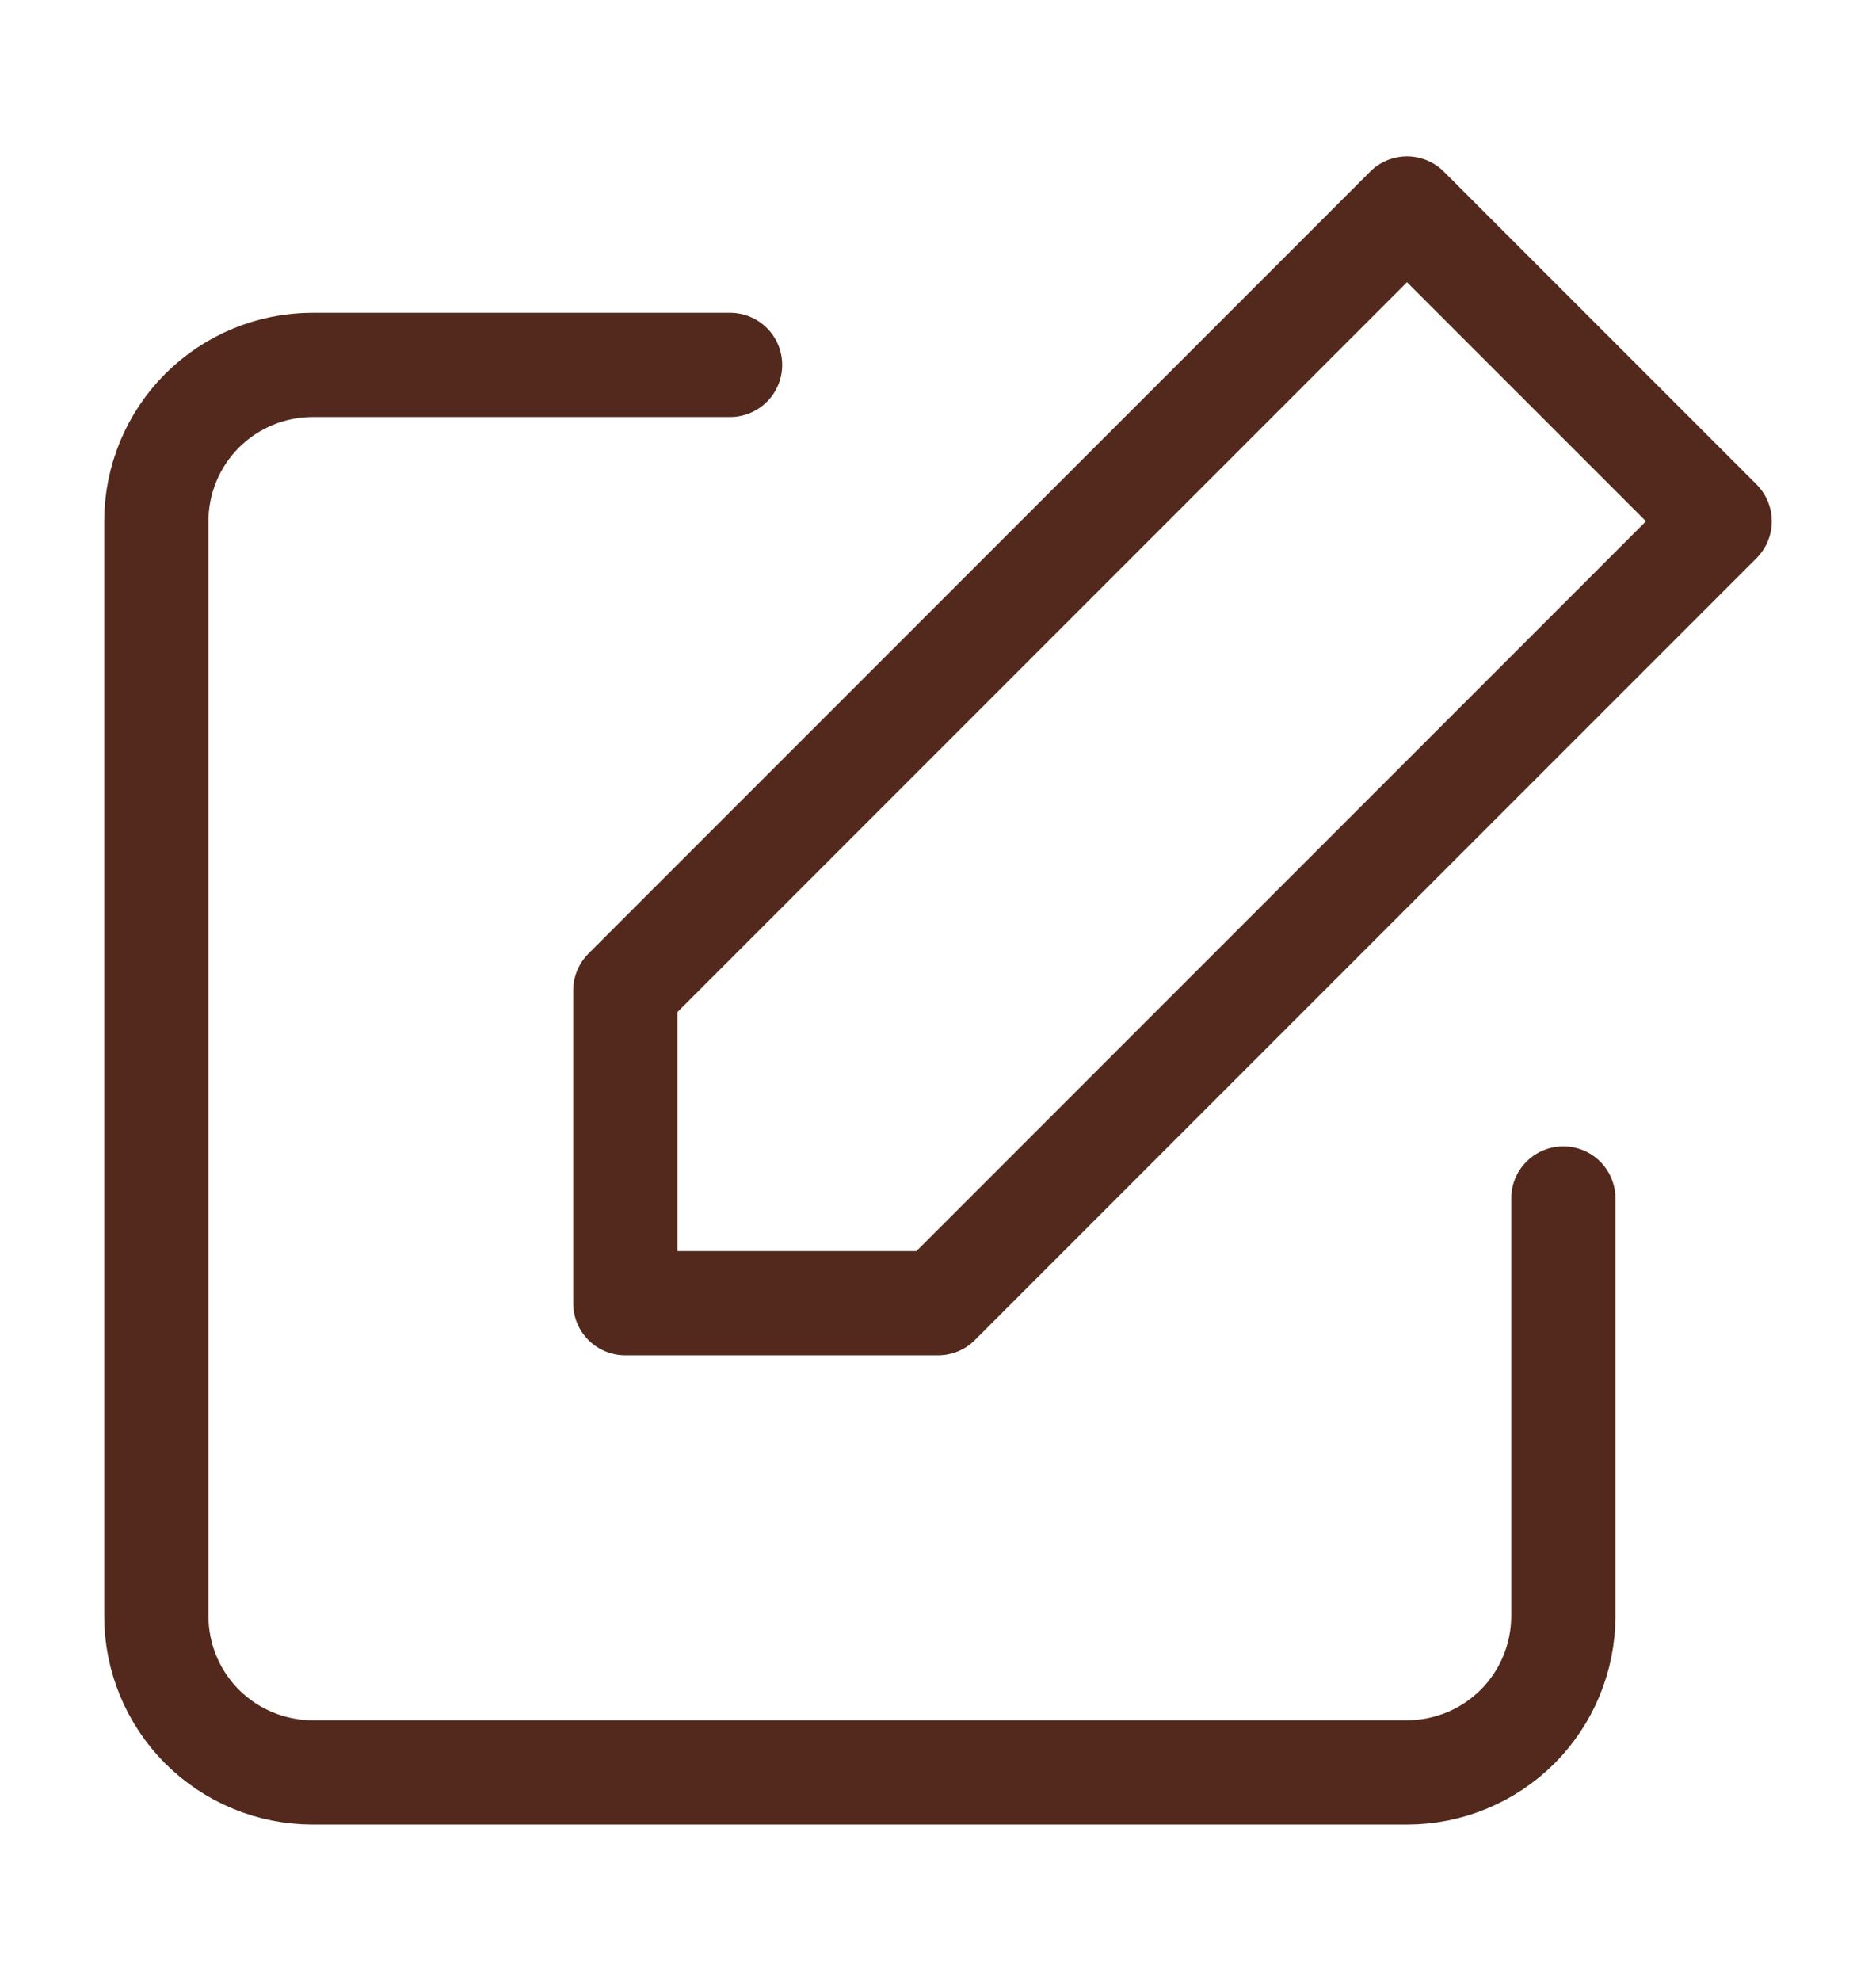
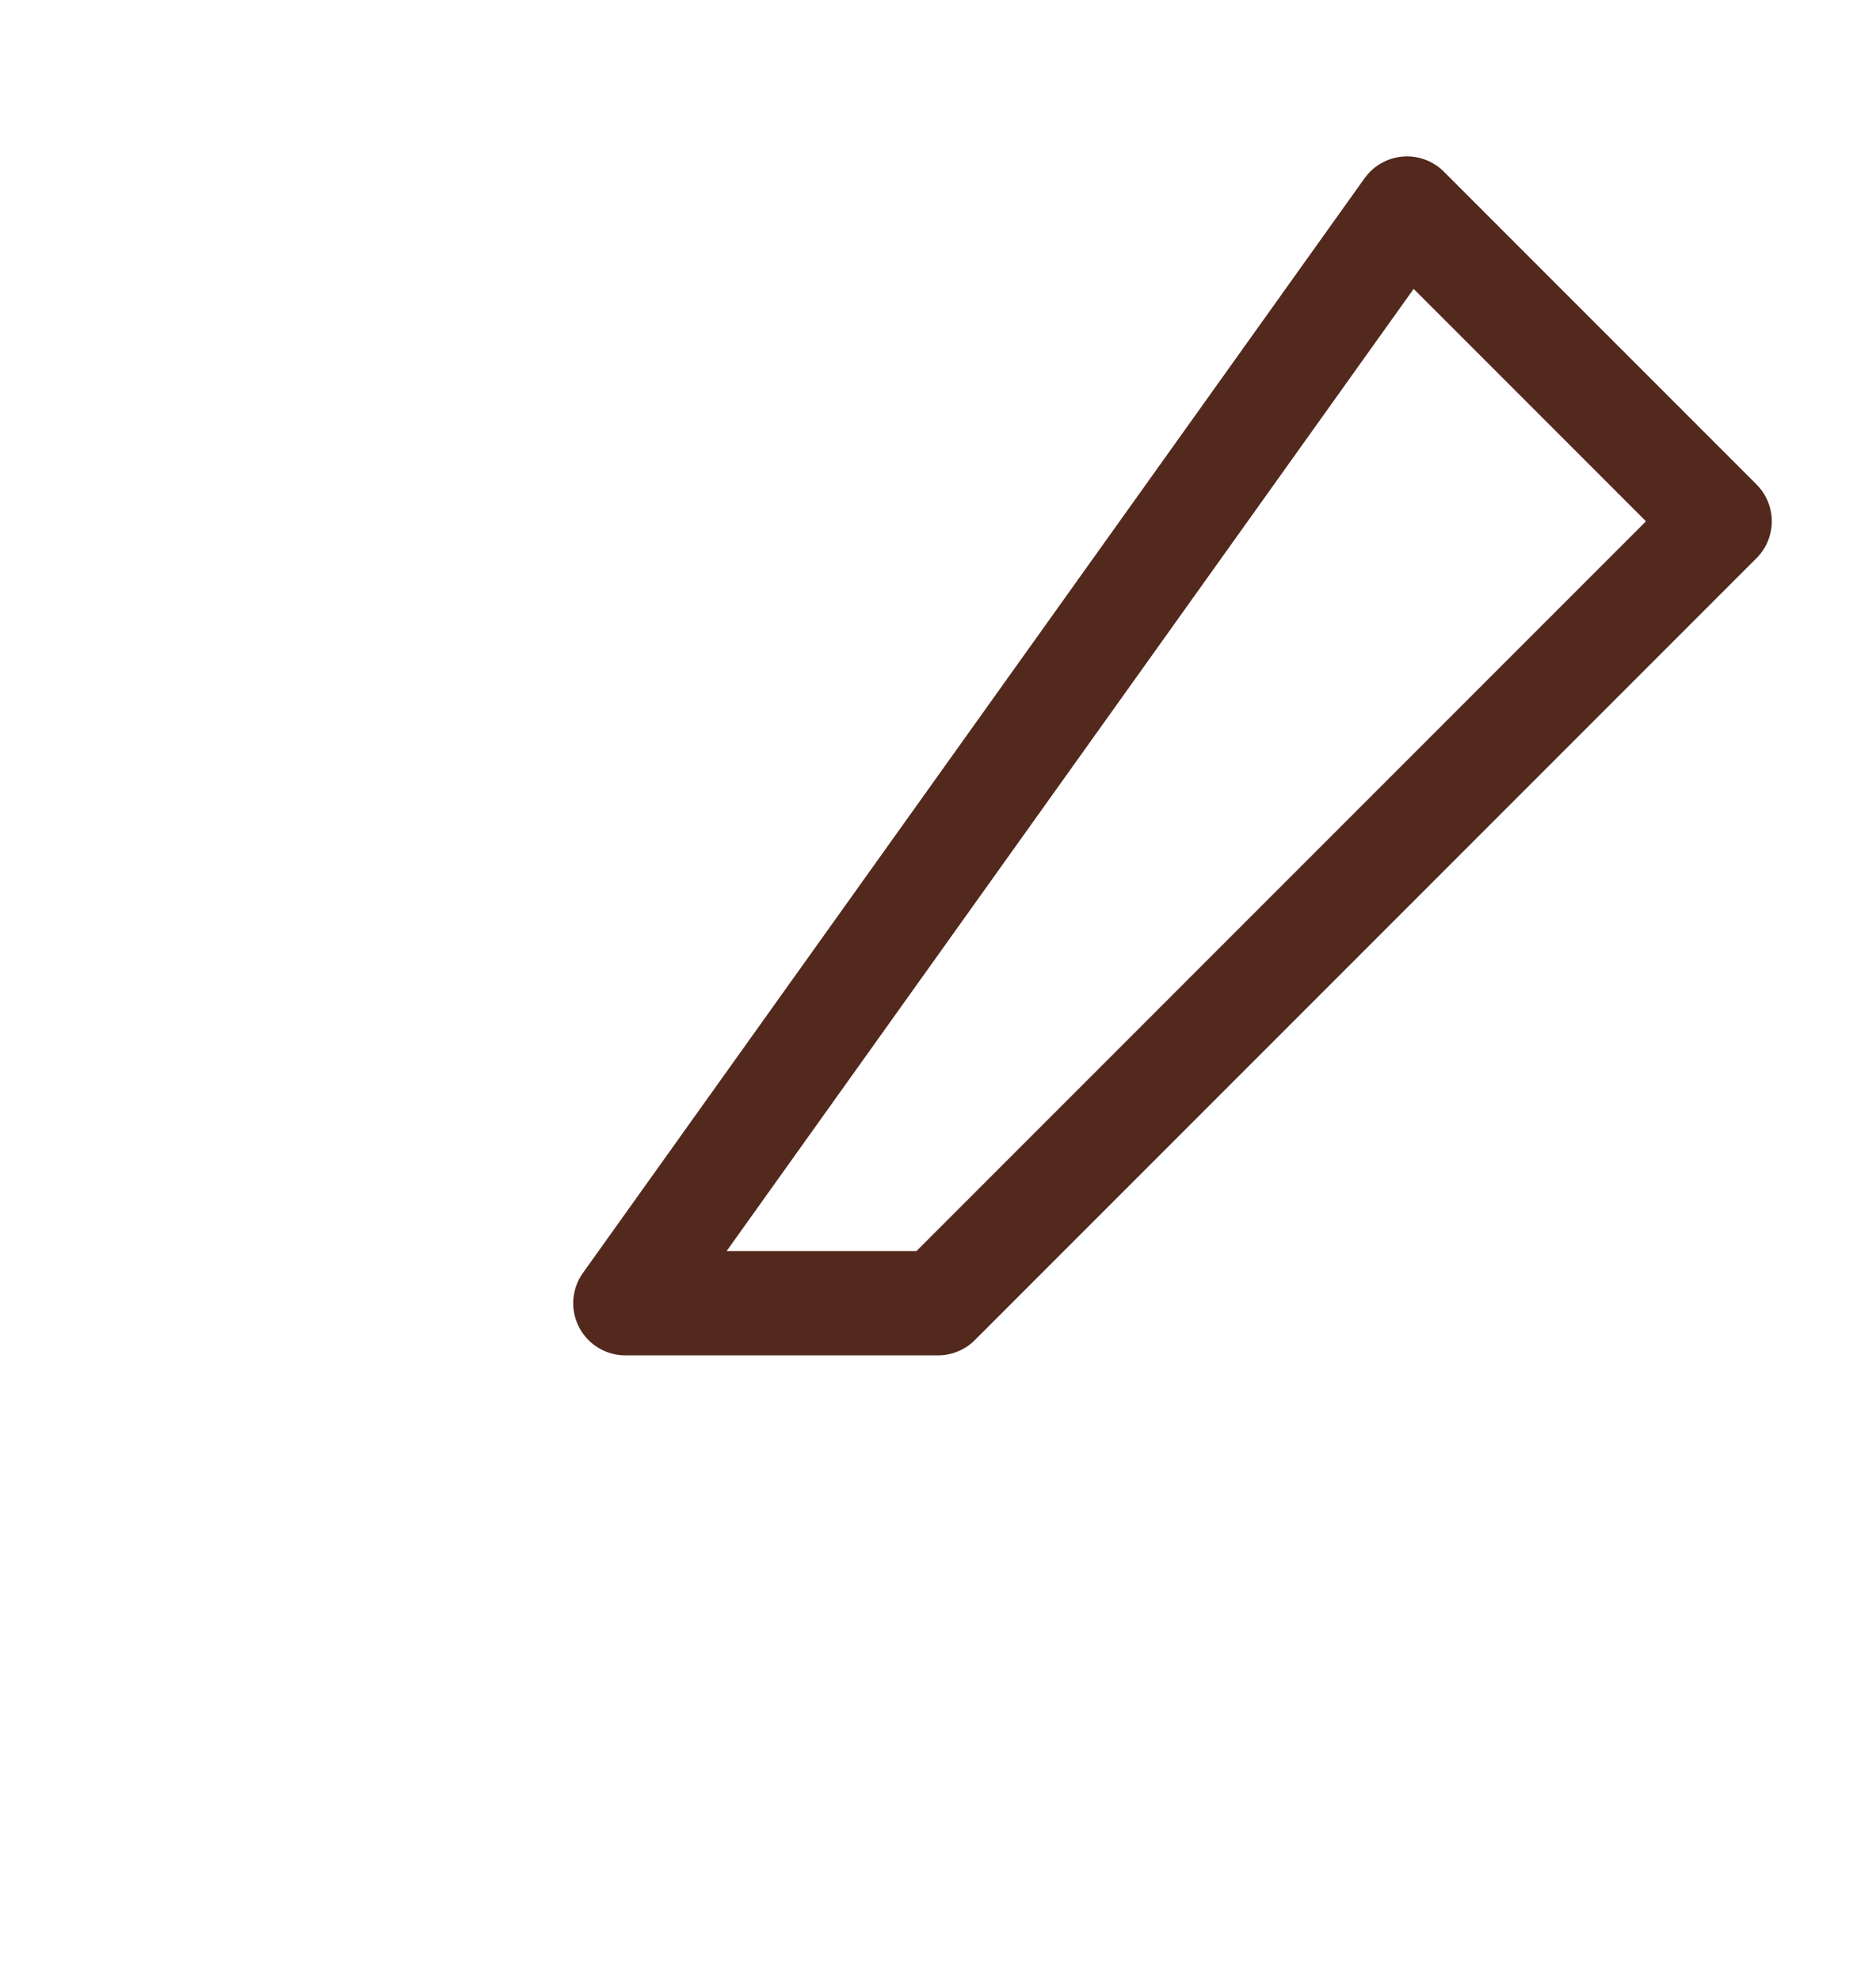
<svg xmlns="http://www.w3.org/2000/svg" width="18" height="19" viewBox="0 0 18 19" fill="none">
-   <path d="M15 11.495V15.5C15 15.898 14.842 16.279 14.561 16.561C14.279 16.842 13.898 17 13.5 17H3C2.602 17 2.221 16.842 1.939 16.561C1.658 16.279 1.5 15.898 1.5 15.5V5C1.5 4.602 1.658 4.221 1.939 3.939C2.221 3.658 2.602 3.5 3 3.5H7.005" stroke="#52291C" stroke-linecap="round" stroke-linejoin="round" />
-   <path d="M13.5 2L16.5 5L9 12.5H6V9.5L13.5 2Z" stroke="#52291C" stroke-linecap="round" stroke-linejoin="round" />
+   <path d="M13.5 2L16.5 5L9 12.5H6L13.5 2Z" stroke="#52291C" stroke-linecap="round" stroke-linejoin="round" />
</svg>